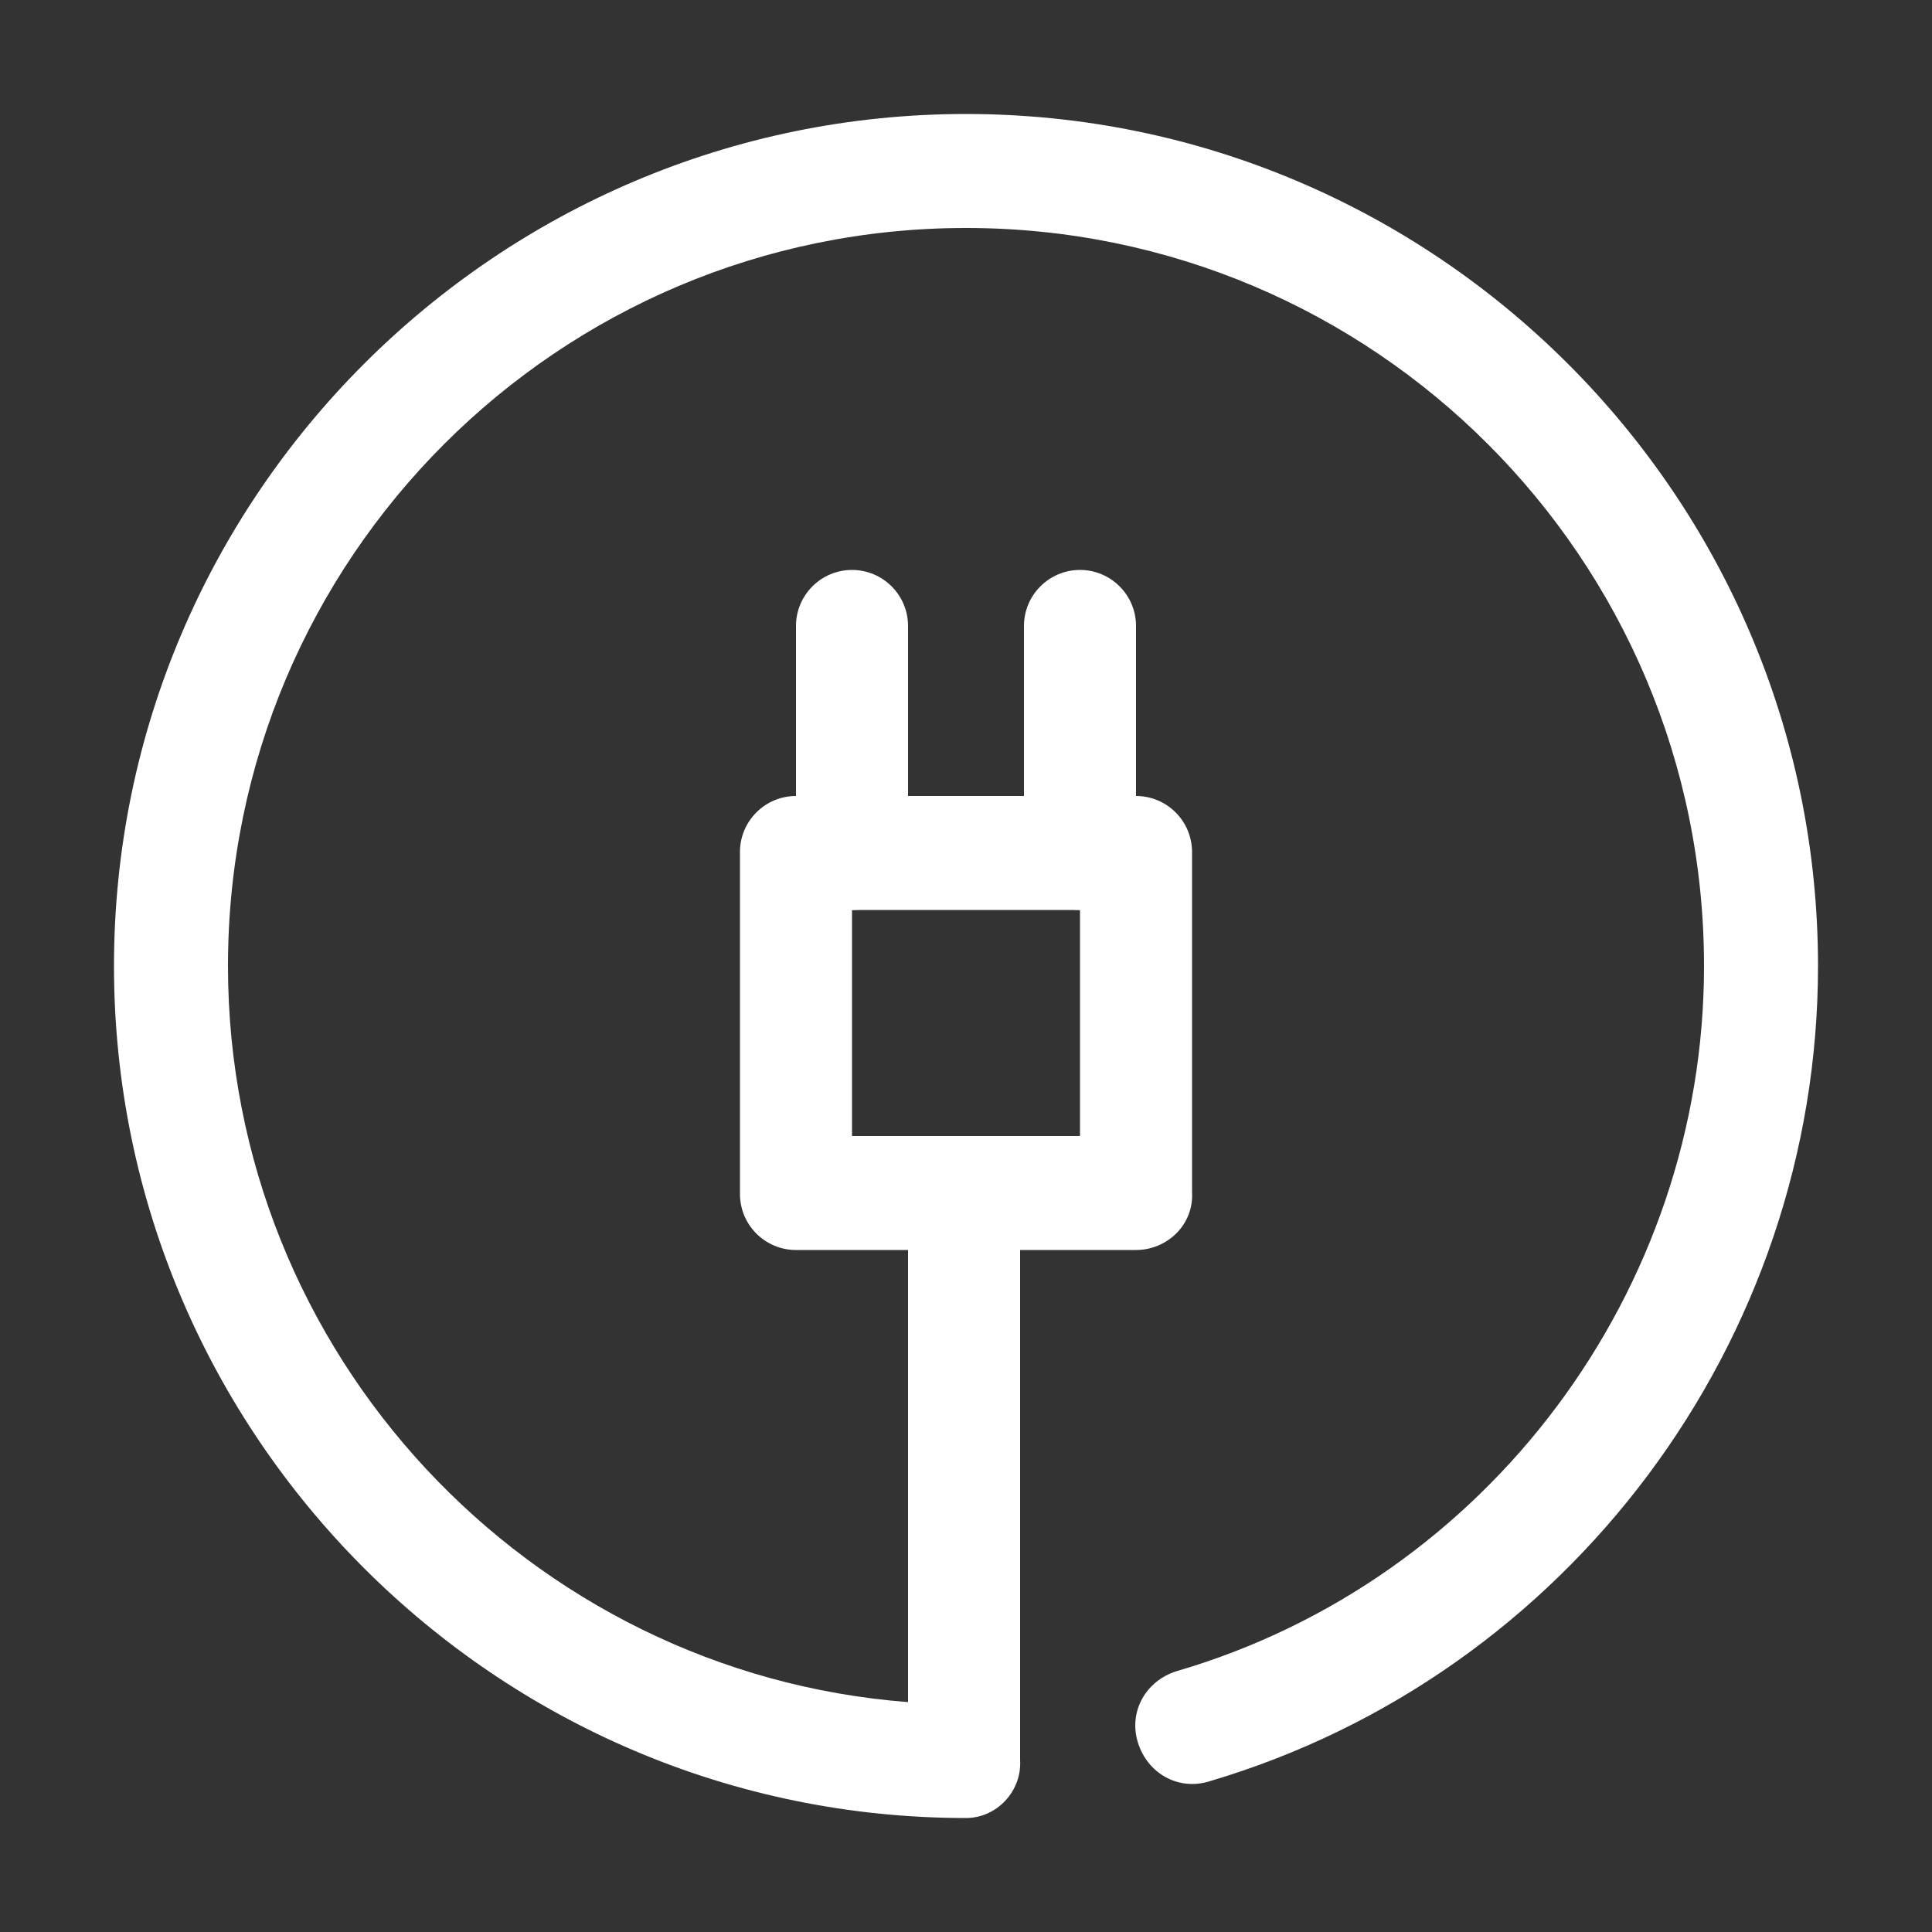
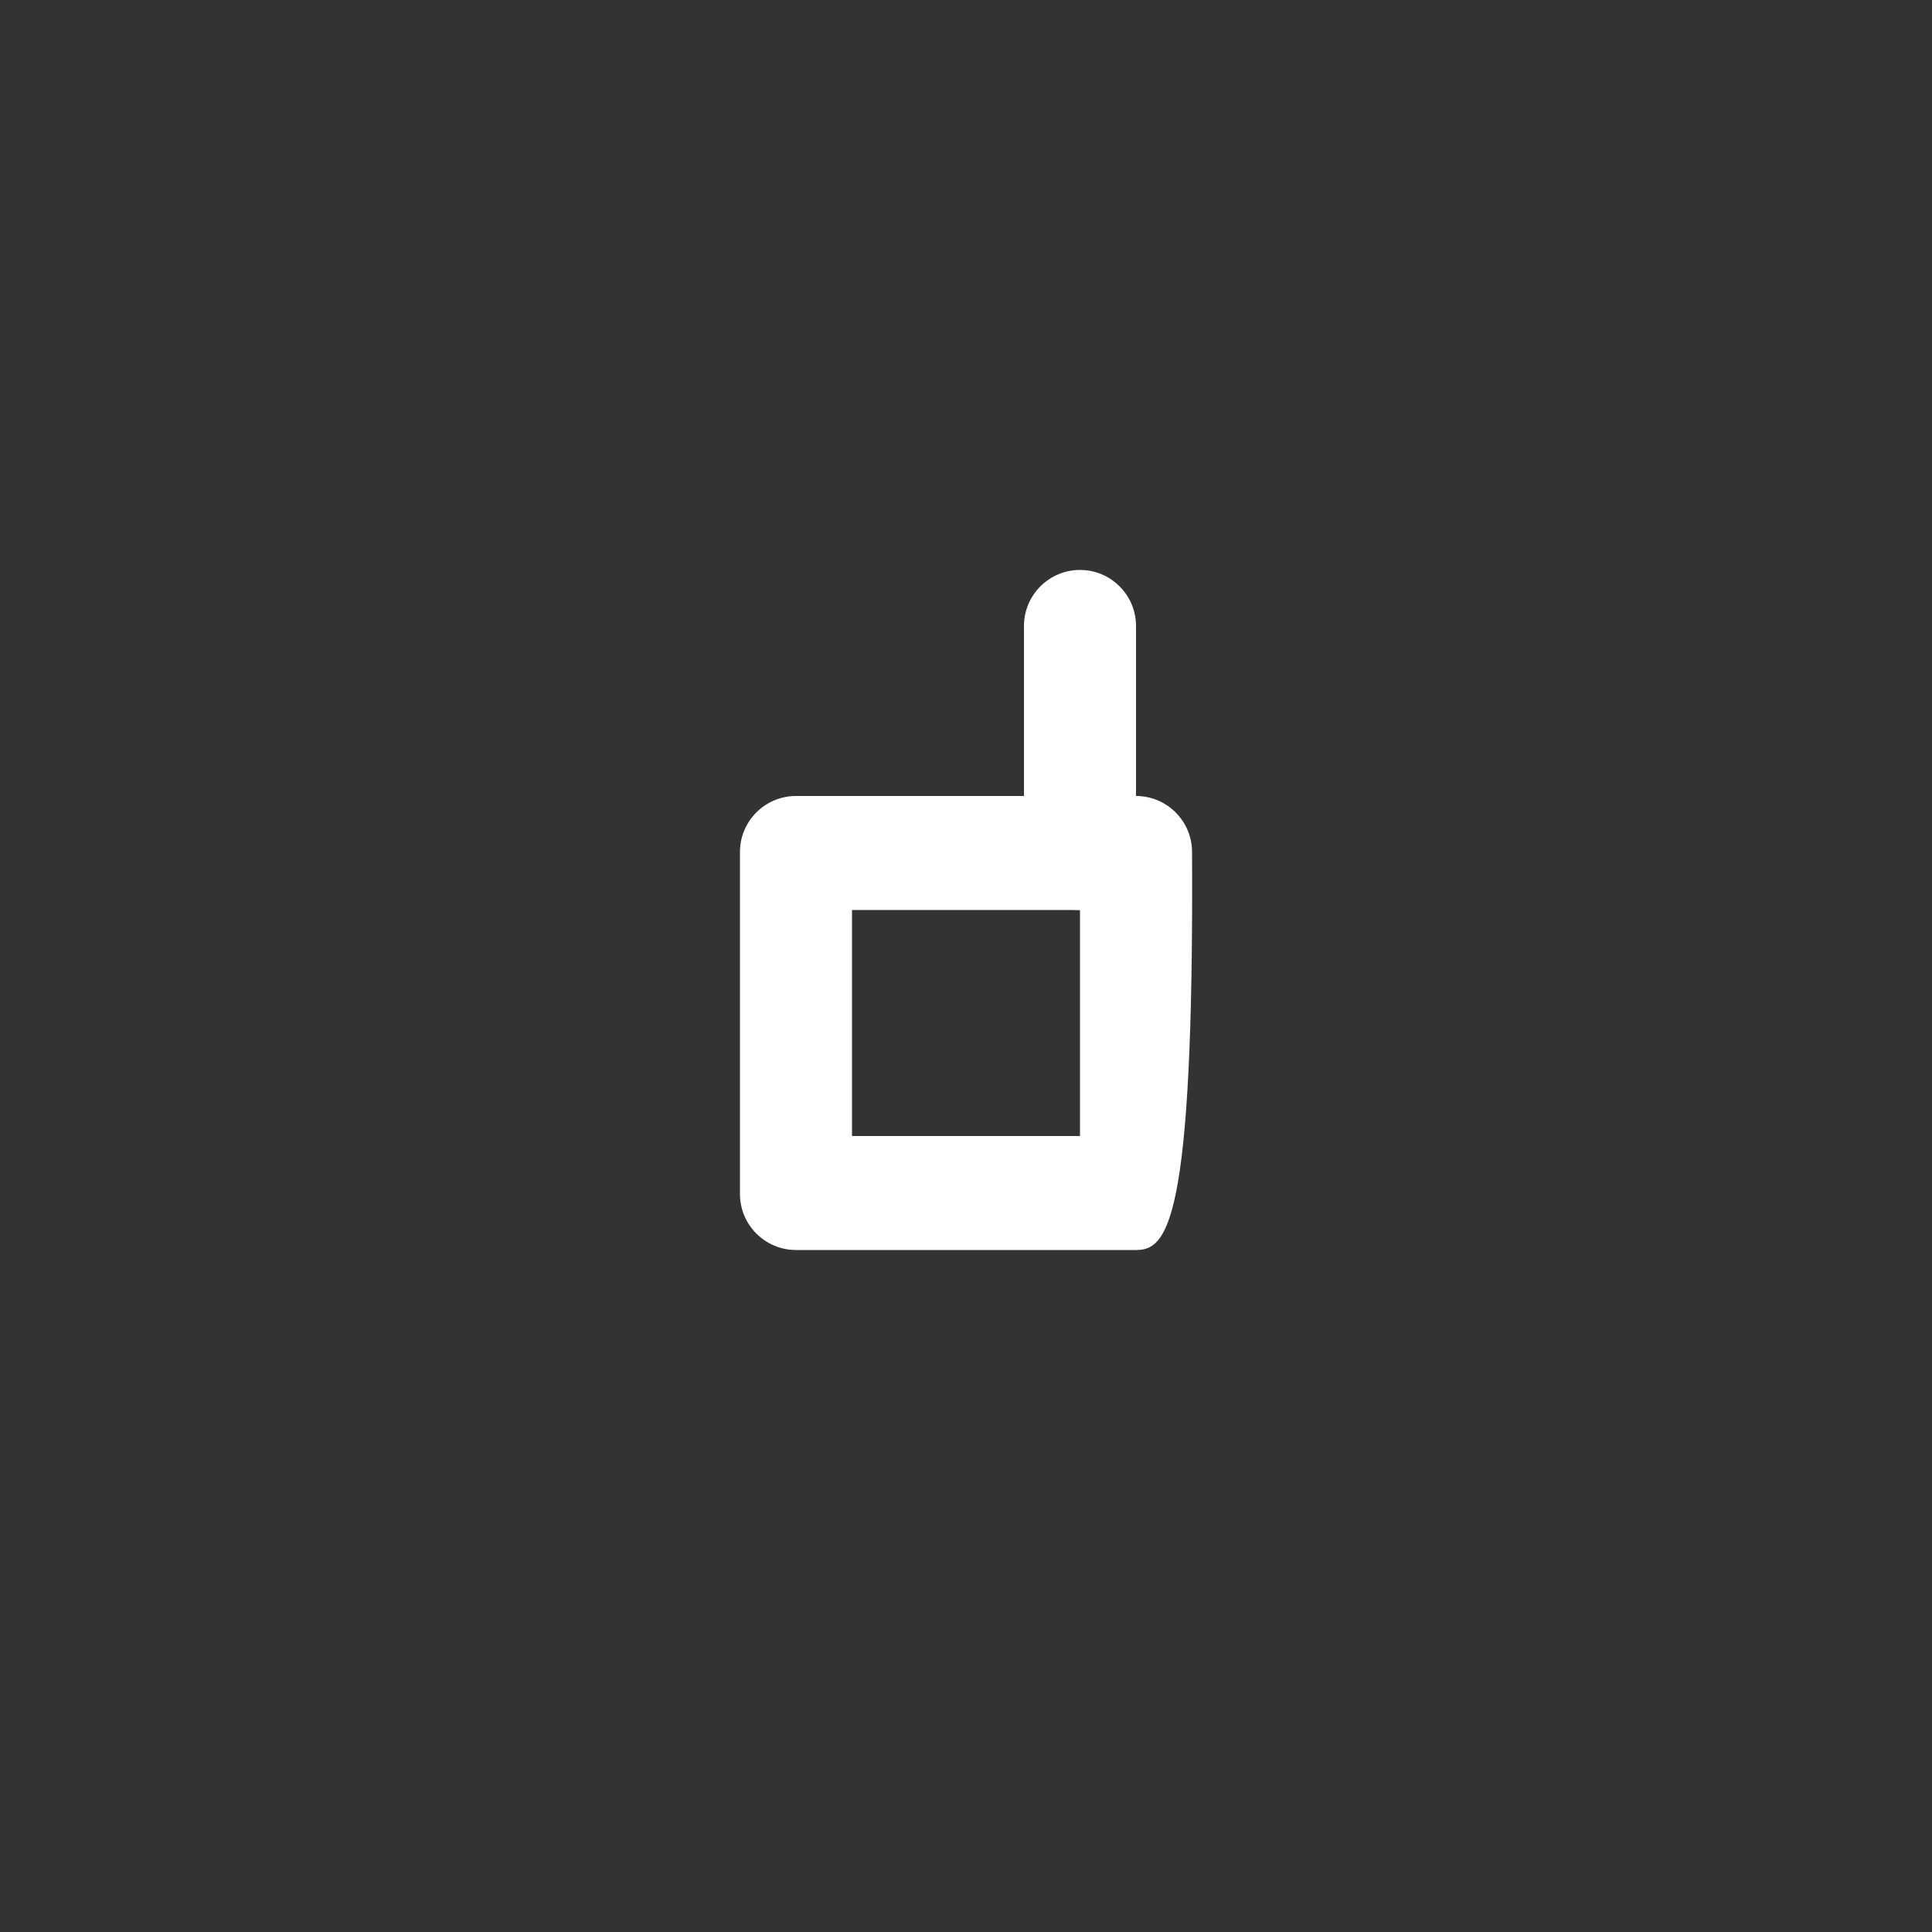
<svg xmlns="http://www.w3.org/2000/svg" id="Capa_1" x="0px" y="0px" viewBox="0 0 100 100" style="enable-background:new 0 0 100 100;" xml:space="preserve">
  <rect x="0" y="0" width="100" height="100" fill="#333333" stroke="none" />
  <style type="text/css">	.st0{fill:#FFFFFF;}</style>
-   <path class="st0" d="M50,94.1C25.7,94.1,5.9,74.3,5.9,50S25.7,5.9,50,5.9S94.1,25.7,94.1,50c0,19.4-12.9,36.7-31.5,42.2 c-1.6,0.5-3.2-0.4-3.7-2c-0.5-1.6,0.4-3.2,2-3.7C77,81.8,88.2,66.8,88.2,50c0-21.1-17.1-38.2-38.2-38.2S11.8,28.9,11.8,50 c0,20.1,15.6,36.6,35.2,38.1V64.7c0-1.6,1.3-2.9,2.9-2.9c1.6,0,2.9,1.3,2.9,2.9v26.4C52.9,92.7,51.6,94.1,50,94.1z" />
-   <path class="st0" d="M58.8,64.7H41.2c-1.6,0-2.9-1.3-2.9-2.9V44.1c0-1.6,1.3-2.9,2.9-2.9h17.6c1.6,0,2.9,1.3,2.9,2.9v17.6 C61.8,63.4,60.4,64.7,58.8,64.7z M44.1,58.8h11.8V47.1H44.1V58.8z" />
-   <path class="st0" d="M44.1,47.1c-1.6,0-2.9-1.3-2.9-2.9V32.4c0-1.6,1.3-2.9,2.9-2.9s2.9,1.3,2.9,2.9v11.8 C47.1,45.7,45.7,47.1,44.1,47.1z" />
+   <path class="st0" d="M58.8,64.7H41.2c-1.6,0-2.9-1.3-2.9-2.9V44.1c0-1.6,1.3-2.9,2.9-2.9h17.6c1.6,0,2.9,1.3,2.9,2.9C61.8,63.4,60.4,64.7,58.8,64.7z M44.1,58.8h11.8V47.1H44.1V58.8z" />
  <path class="st0" d="M55.9,47.1c-1.6,0-2.9-1.3-2.9-2.9V32.4c0-1.6,1.3-2.9,2.9-2.9s2.9,1.3,2.9,2.9v11.8 C58.8,45.7,57.5,47.1,55.9,47.1z" />
</svg>